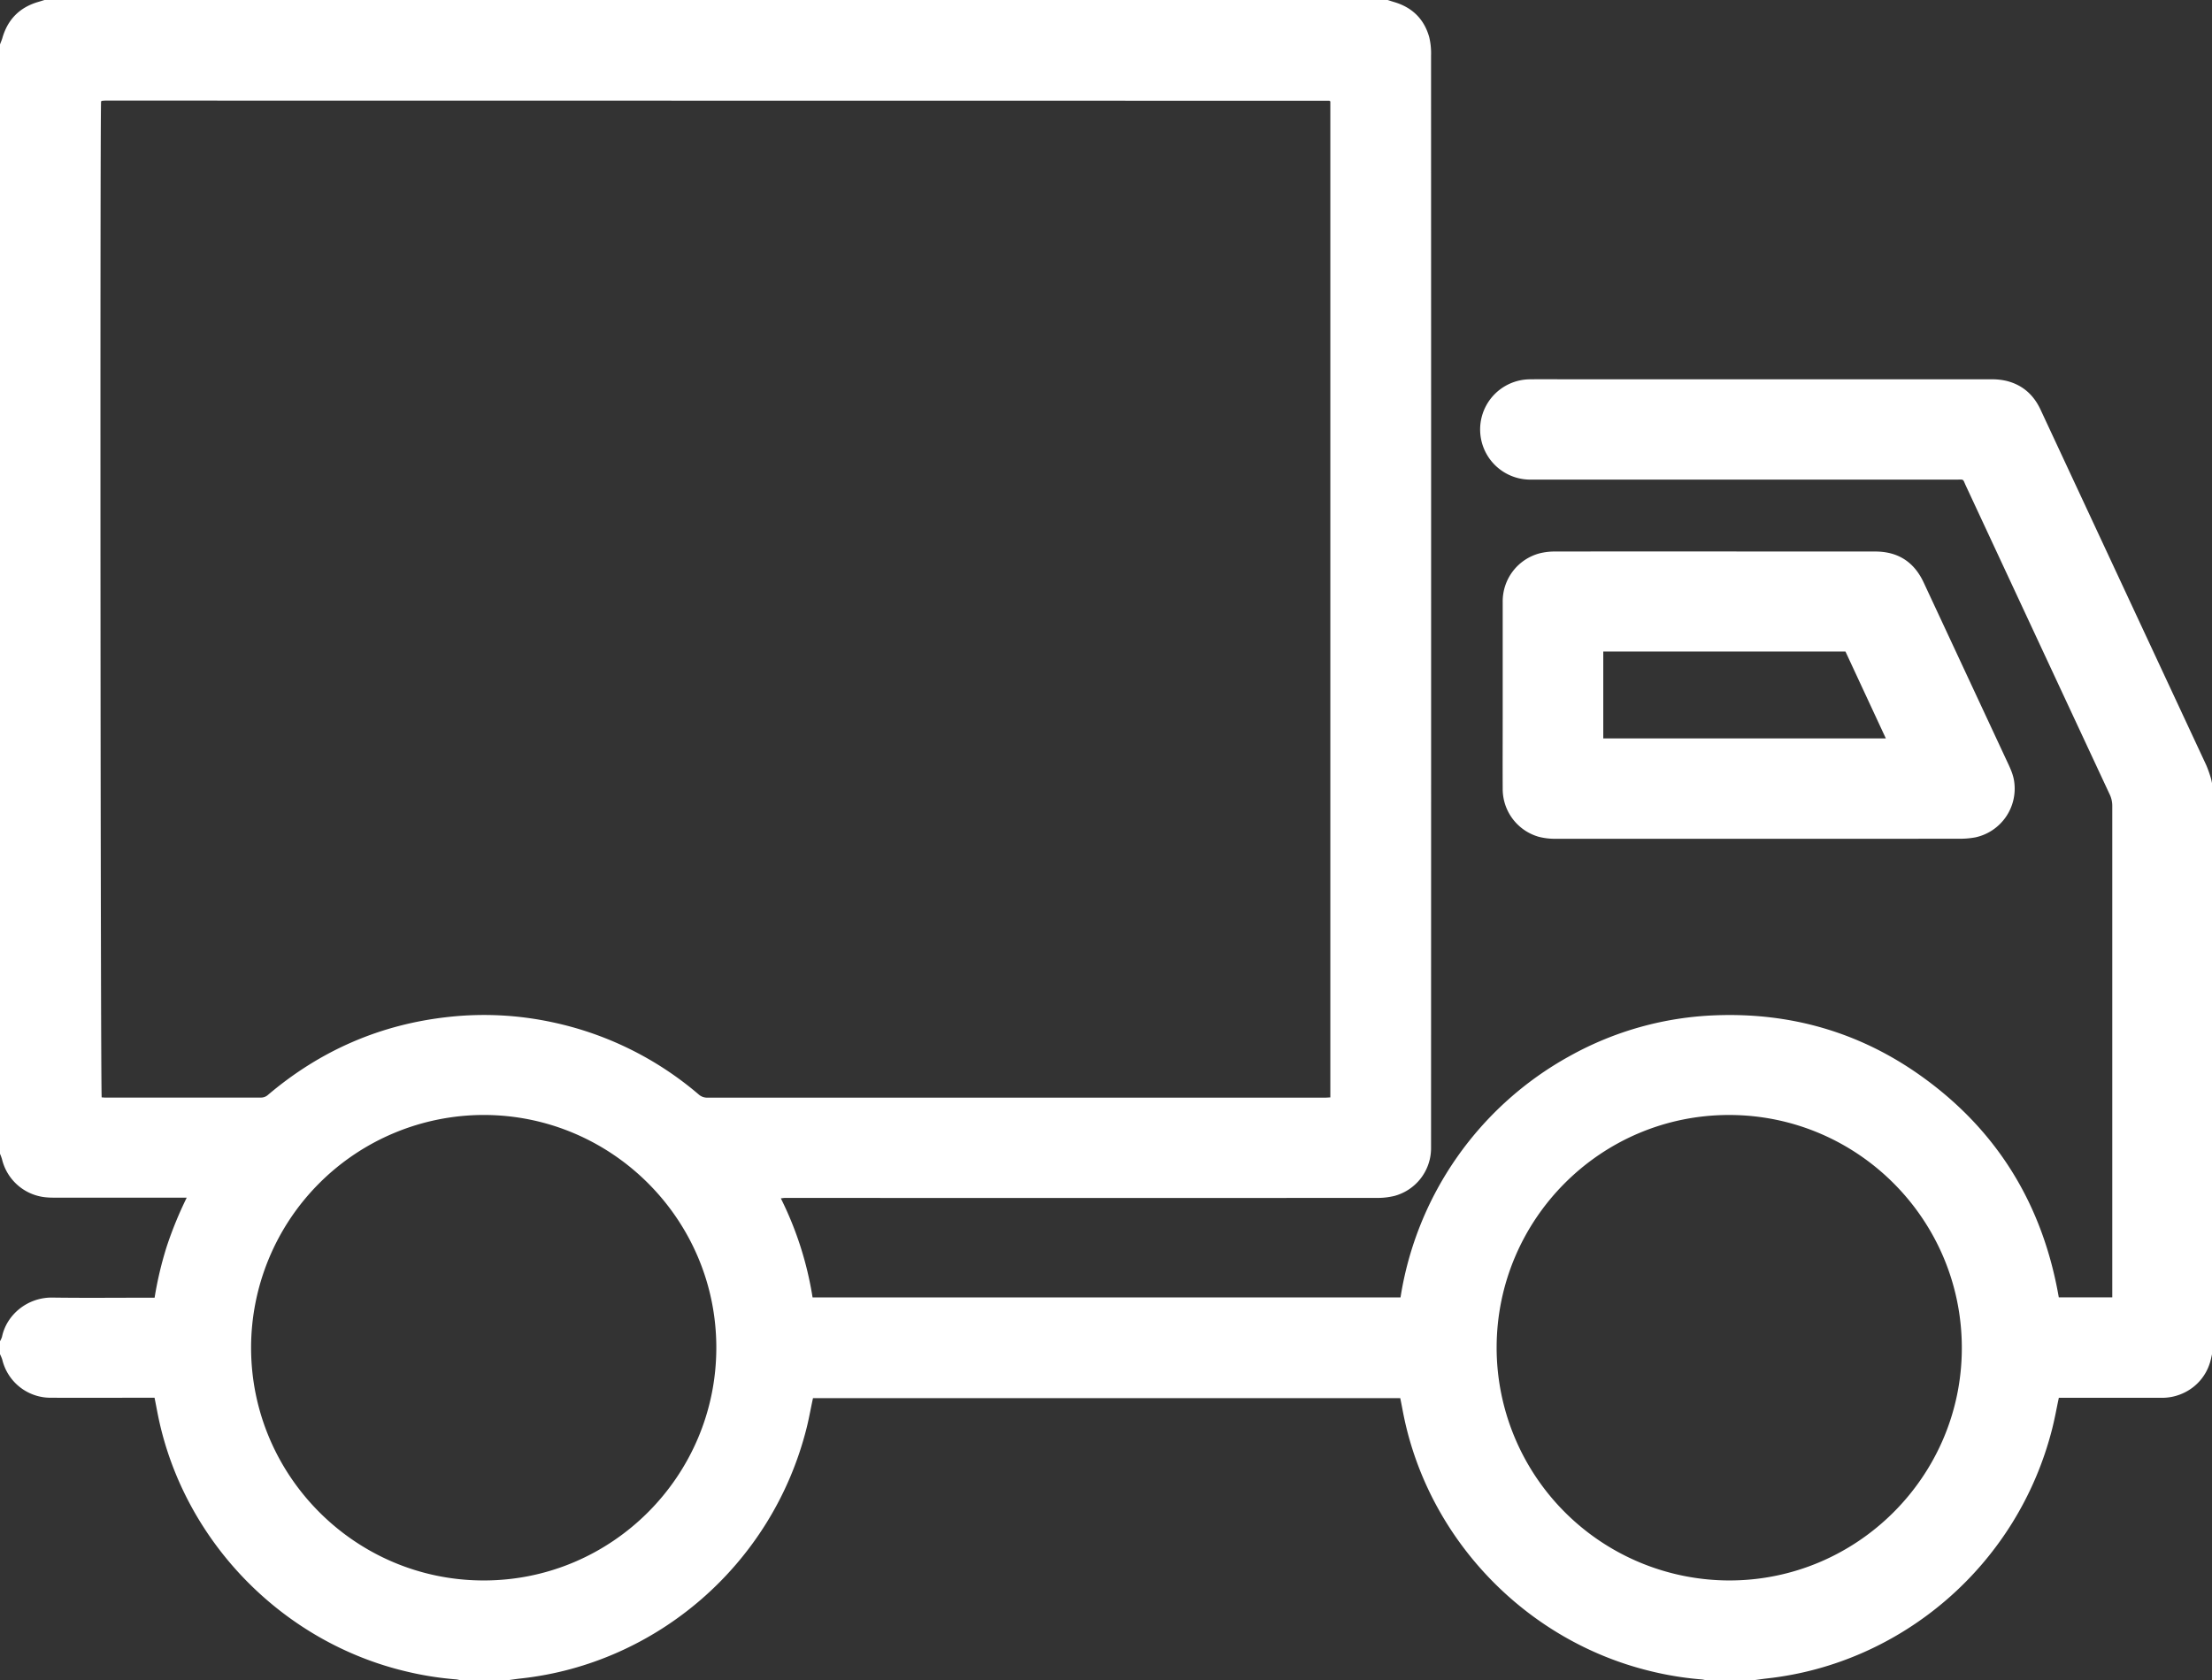
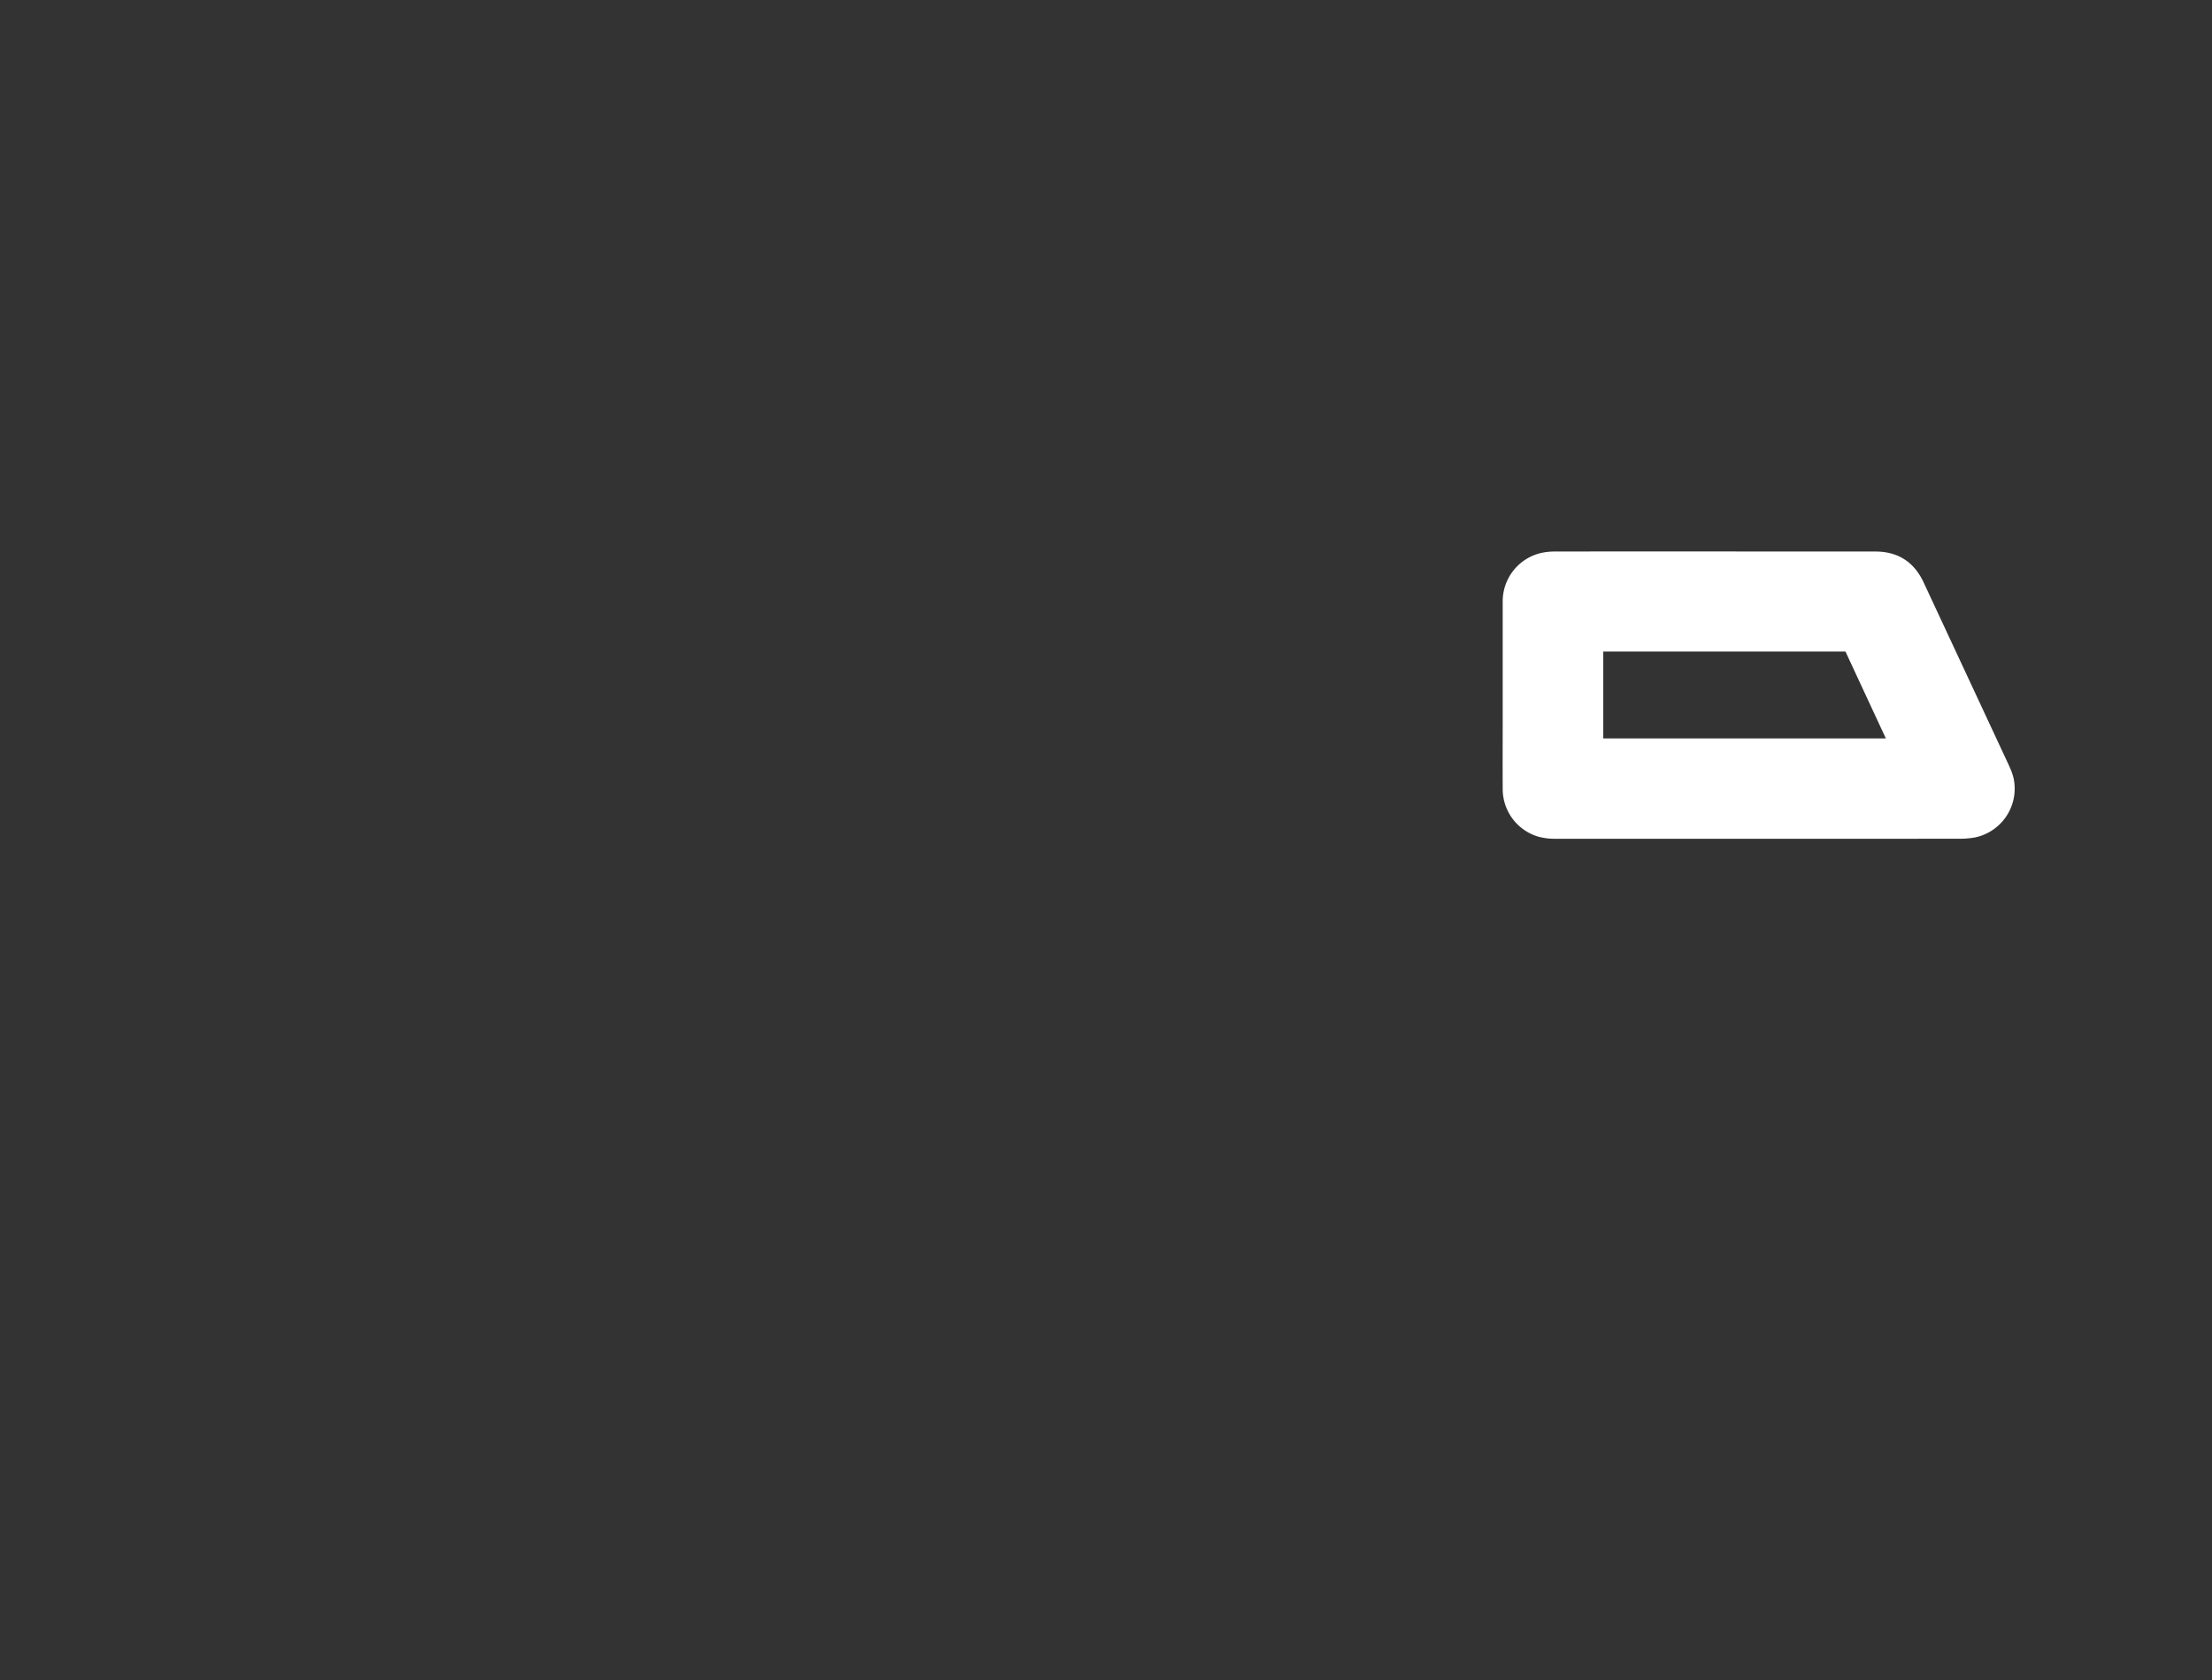
<svg xmlns="http://www.w3.org/2000/svg" id="Layer_1" data-name="Layer 1" fill="#fff" viewBox="0 0 979.92 744.48">
  <rect x="0" y="0" width="979.92" height="744.48" fill="#333333" stroke="none" />
-   <path d="M470,679.2V187.68c.33-.89.72-1.75,1-2.66,2.32-8.25,7.54-13.66,15.77-16.12,1-.29,1.95-.6,2.93-.9h595.05c.9.29,1.79.59,2.69.86,8.11,2.33,13.46,7.54,15.72,15.64a30.53,30.53,0,0,1,.8,8.06q.06,240.83,0,481.64c0,1,0,1.92,0,2.88a21.93,21.93,0,0,1-16.23,20.79,31.59,31.59,0,0,1-7.82.88q-129.93.06-259.84,0c-.72,0-1.44,0-2.16,0s-1.18.11-2,.19a151,151,0,0,1,14.06,43.9h260.46a148.26,148.26,0,0,1,75.06-107,143.48,143.48,0,0,1,64.54-18c33-1.25,63.37,7.37,90.4,26.46,34.21,24.16,54.46,57.3,61.62,98.52h23.69v-3q0-107.4,0-214.78a11.63,11.63,0,0,0-1.14-5.06q-31.87-68.36-63.7-136.72c-1.51-3.23-.62-2.76-4.41-2.76h-185.7c-1,0-1.92,0-2.87,0a22.22,22.22,0,0,1,0-44.44c6.16-.09,12.32,0,18.48,0q92.85,0,185.7,0a28,28,0,0,1,6.65.67c7.13,1.73,12.12,6.12,15.22,12.78q36.72,78.79,73.44,157.58a52.19,52.19,0,0,1,2,5.64c.24.74.35,1.52.52,2.28V768c-.29,1.22-.52,2.47-.89,3.66a21.74,21.74,0,0,1-10.89,13.12,22.31,22.31,0,0,1-10.85,2.53c-14.16,0-28.31,0-42.47,0h-2.76c-1,4.66-1.78,9.07-2.87,13.4-15.25,60.73-66.69,104.36-126.36,110.94-2.13.24-4.25.57-6.38.85h-20.64a13,13,0,0,0-1.85-.4,142.45,142.45,0,0,1-23.39-3.83c-54.55-13.44-97.45-58-108.71-112.9-.54-2.64-1-5.28-1.56-7.91H830.16c-1,4.52-1.75,8.93-2.84,13.26C812.09,861.39,760.68,905.05,701,911.64c-2.13.23-4.26.56-6.38.84H674a13.59,13.59,0,0,0-1.85-.4,141.56,141.56,0,0,1-21.76-3.42c-55.17-12.86-99-57.8-110.34-113.28-.54-2.63-1-5.28-1.59-8.09h-3c-14.39,0-28.79.06-43.18,0A22,22,0,0,1,471,770.38a18,18,0,0,0-1-2.38v-5.76a9.37,9.37,0,0,0,.88-1.91c2-9.78,11.25-17.57,22.31-17.42,14.13.2,28.28.05,42.42.05h2.88a158.55,158.55,0,0,1,5.35-22.61,169.46,169.46,0,0,1,8.88-21.71h-58c-1.28,0-2.56,0-3.83-.11a22.12,22.12,0,0,1-20-16.92A19.76,19.76,0,0,0,470,679.2Zm589.34-466.3c-.27-.14-.41-.27-.54-.27l-542-.07c-.56,0-1.11.07-1.67.12-.07,0-.13.07-.19.12a1.29,1.29,0,0,0-.16.17c-.51,5.72-.26,439.44.27,441.25.54,0,1.09.08,1.65.08q34.42,0,68.86,0a4.66,4.66,0,0,0,3.21-1.24c23.16-19.63,49.78-31.23,80-34.5a144,144,0,0,1,45.79,2.33,146.42,146.42,0,0,1,64.94,32,5.6,5.6,0,0,0,3.87,1.44q136.76,0,273.52,0c.78,0,1.55-.07,2.45-.12ZM1236,868.24c56.67.06,103-46.11,103.09-102.8.12-57-46.09-103.37-103-103.43s-103,46.19-103.08,103A103.22,103.22,0,0,0,1236,868.24Zm-551.67,0c56.79,0,103-46.31,103-103.16S741,662,684.23,662a103.2,103.2,0,0,0-103,103.16C581.28,822,627.53,868.27,684.31,868.24Z" transform="translate(-470 -168)" />
  <path d="M1248.74,539.63q-44.73,0-89.46,0a28.69,28.69,0,0,1-7.58-.87,22,22,0,0,1-16-21.19c-.06-10.31,0-20.63,0-30.95,0-17.35,0-34.71,0-52.06a22,22,0,0,1,16.39-21.41,27.81,27.81,0,0,1,6.87-.79q48-.07,95.95,0h45.81c10.06,0,17.21,4.59,21.46,13.7q18.33,39.33,36.66,78.66c1.45,3.11,3,6.17,3.46,9.65A22.09,22.09,0,0,1,1345.12,539a37.25,37.25,0,0,1-7.39.61Q1293.24,539.66,1248.74,539.63Zm-68.49-82.95v38.48h125.18l-17.88-38.48Z" transform="translate(-470 -168)" />
</svg>